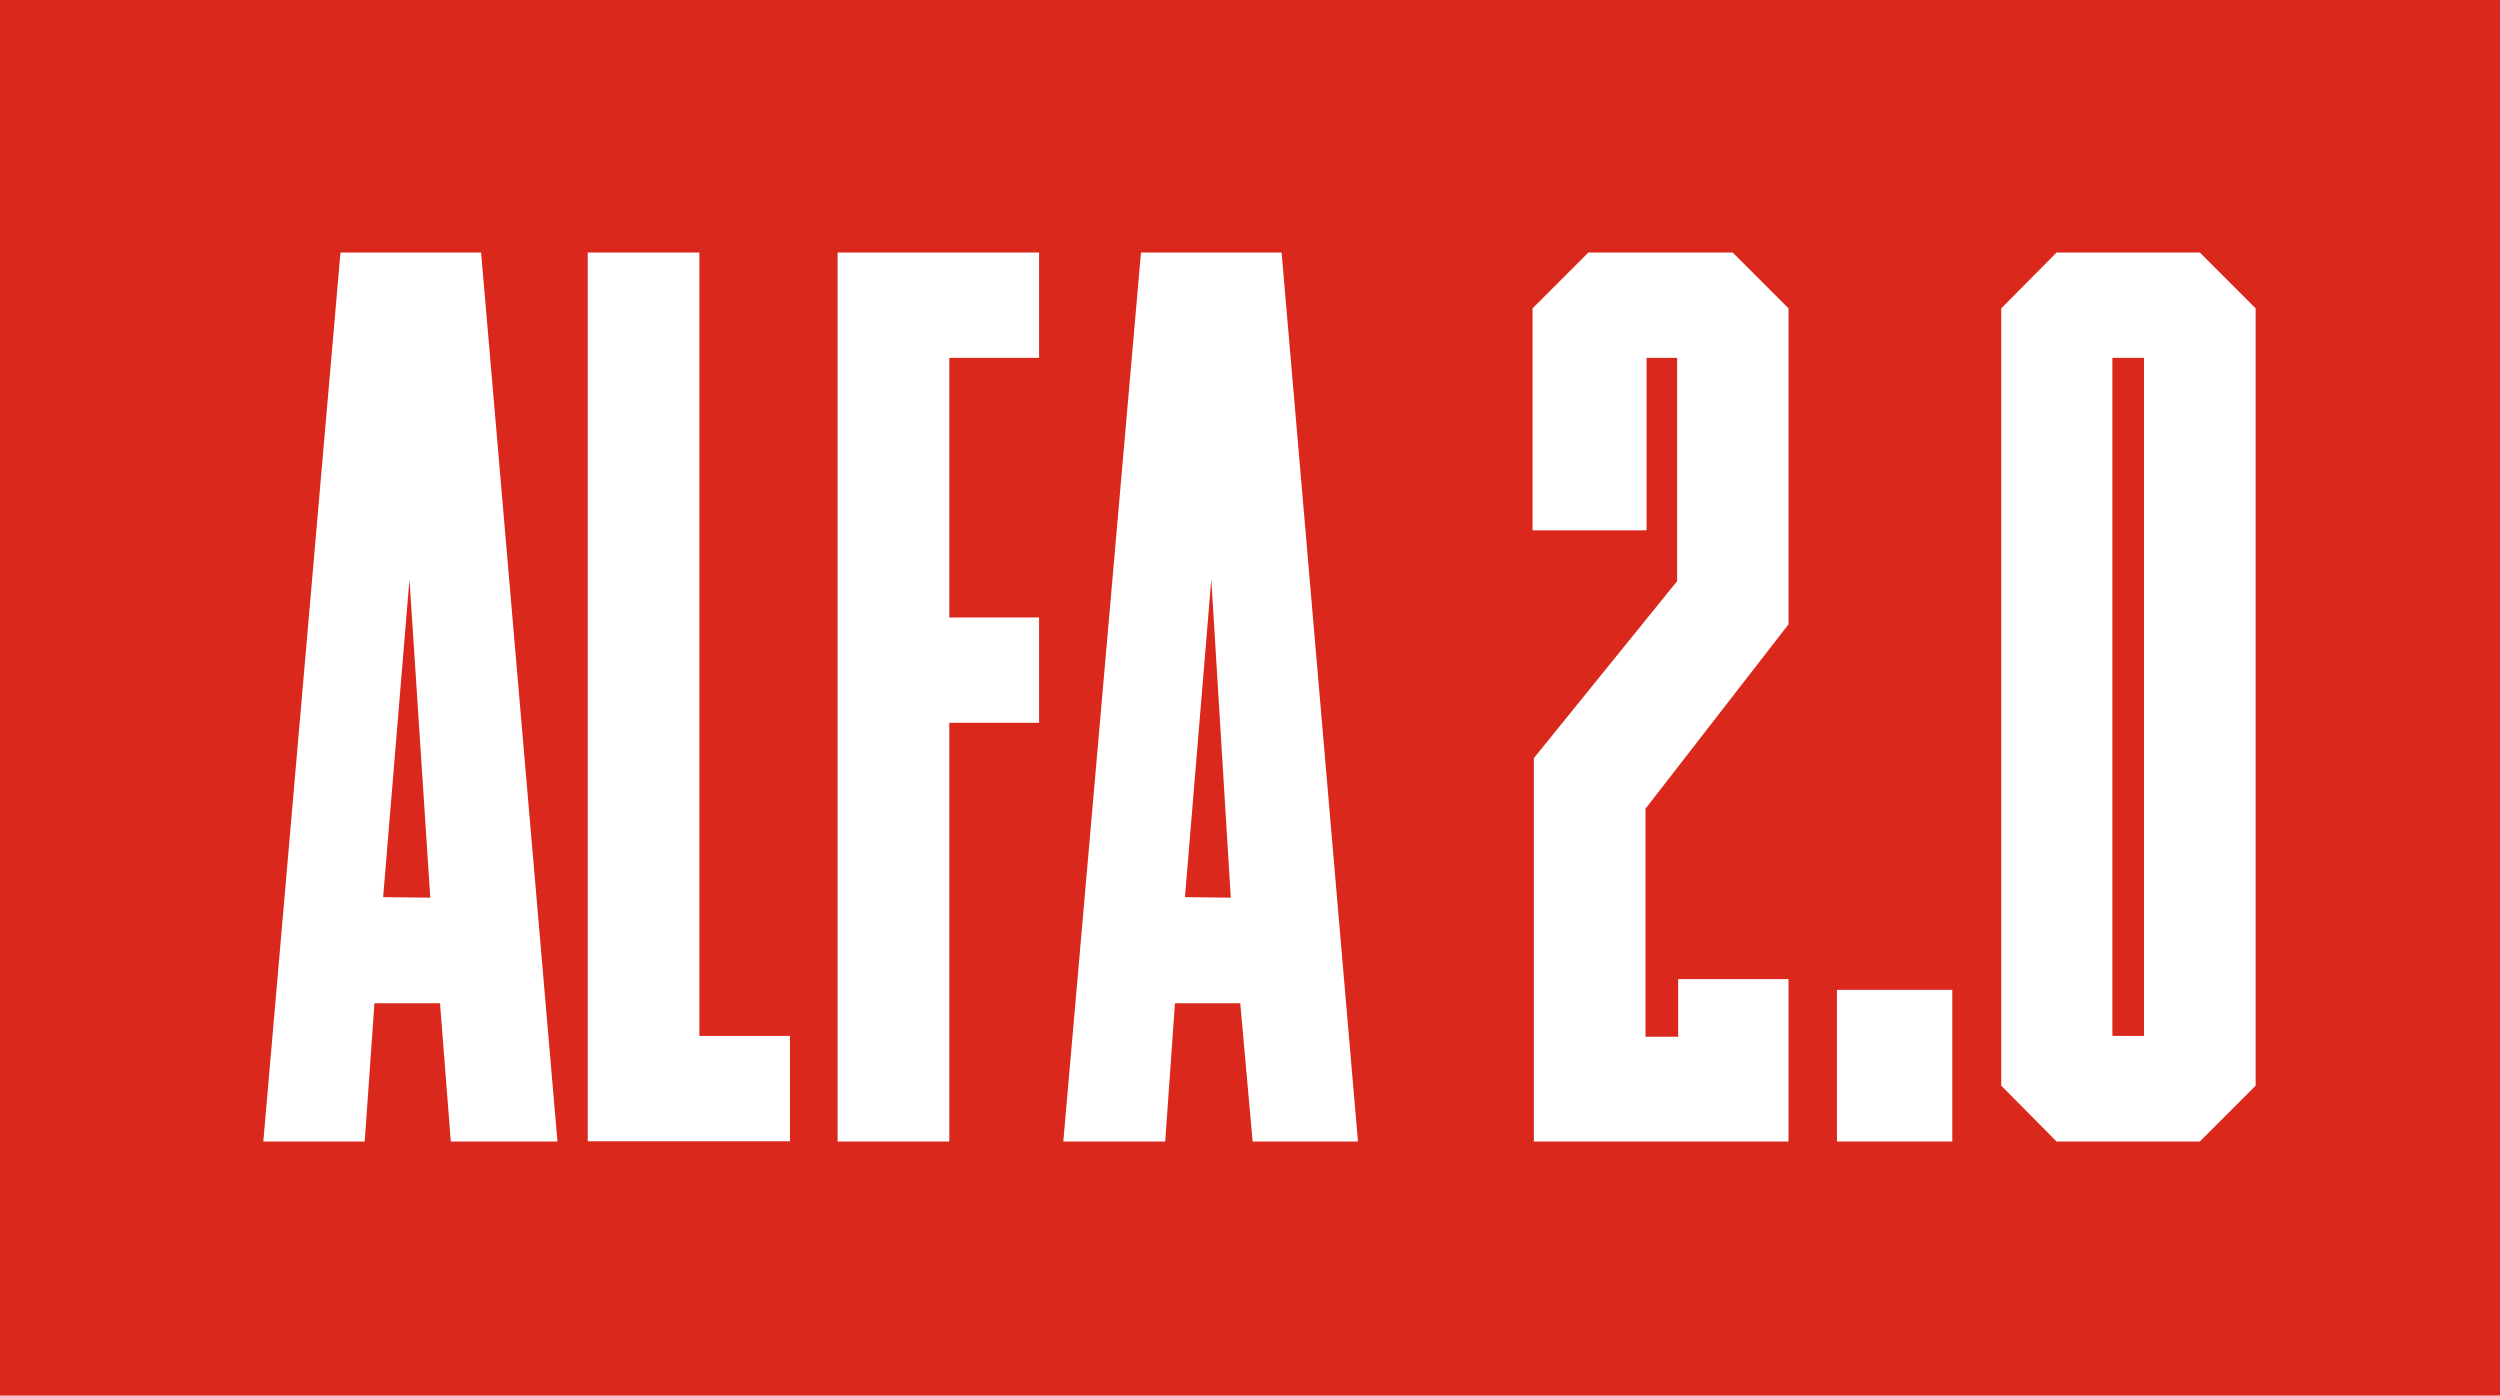
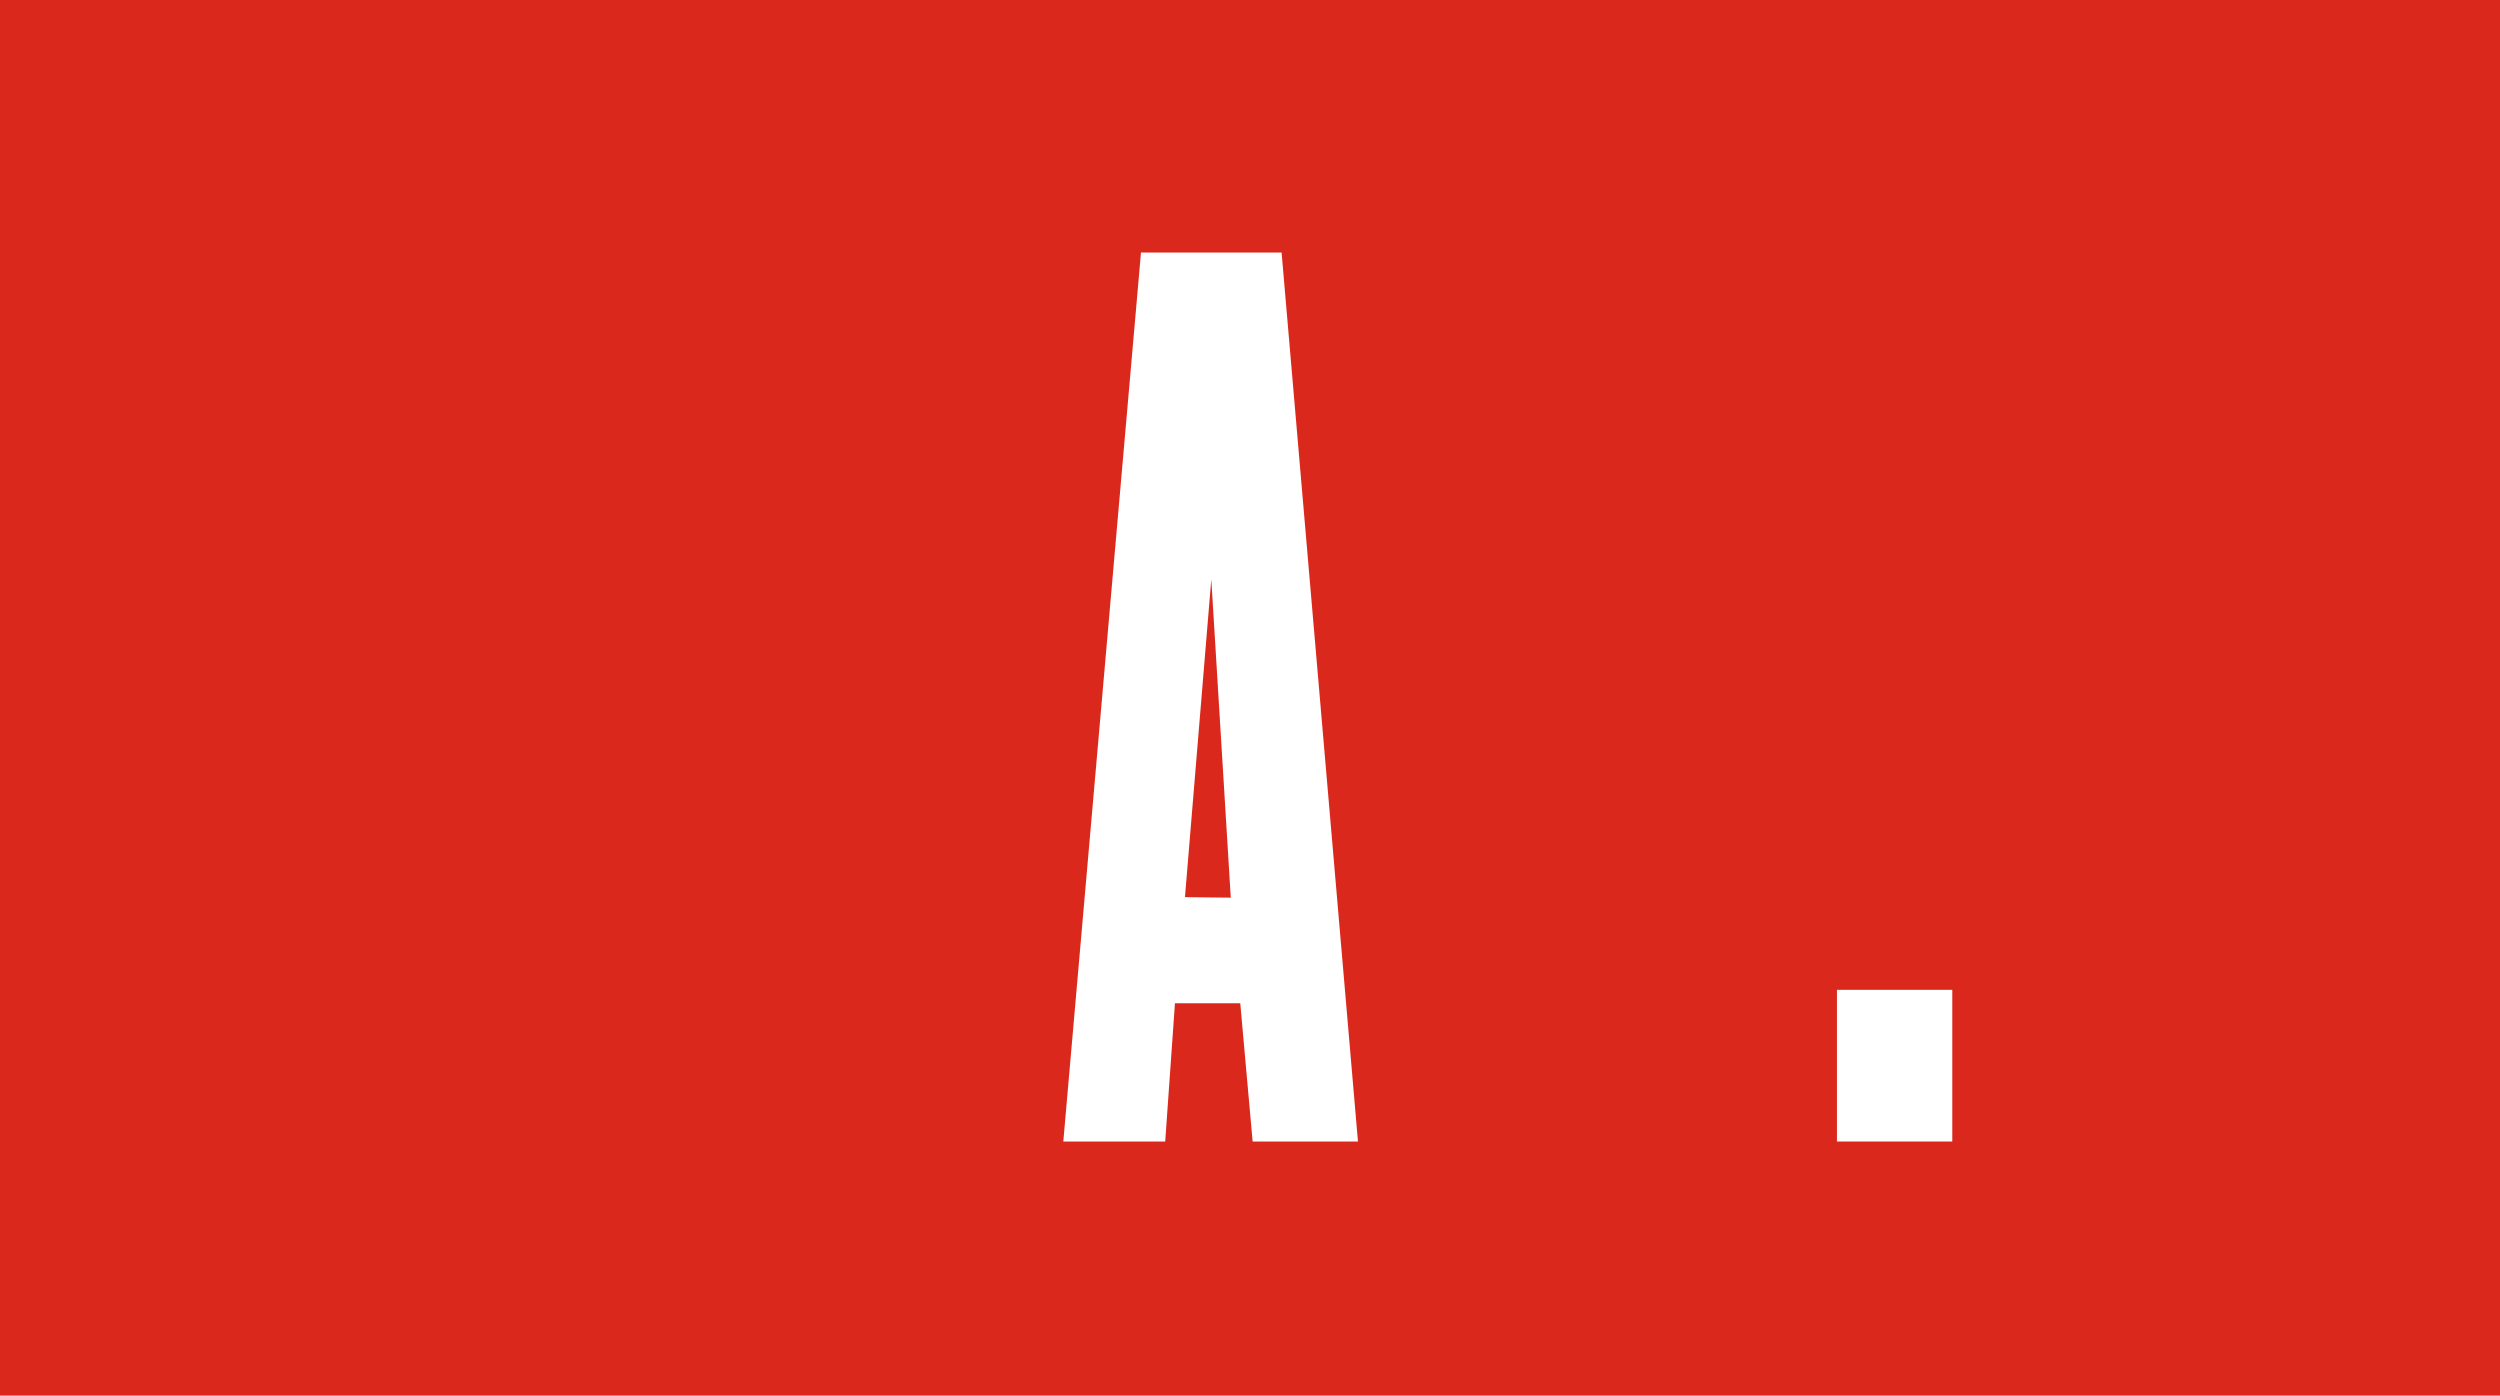
<svg xmlns="http://www.w3.org/2000/svg" id="Warstwa_1" data-name="Warstwa 1" viewBox="0 0 94.94 53">
  <g id="Prostokąt_7" data-name="Prostokąt 7">
    <g id="Prostokąt_7-2" data-name="Prostokąt 7">
      <rect width="94.94" height="53" fill="#da291c" />
    </g>
  </g>
  <g style="isolation:isolate">
-     <path d="M18.27,9.59l2.9,33.76H17.12l-.41-5.25H14.22l-.37,5.25H10L12.93,9.59Zm-1.93,24.5L15.55,22l-1,12.07Z" fill="#fff" />
-     <path d="M30,39.34v4H22.32V9.59h4.24V39.34Z" fill="#fff" />
-     <path d="M39.46,9.59v4H36.05v9.86h3.41v4H36.05V43.35H31.81V9.59Z" fill="#fff" />
    <path d="M48.67,9.59l2.9,33.76h-4L47.1,38.1H44.62l-.37,5.25H40.38L43.33,9.59Zm-1.93,24.5L46,22l-1,12.07Z" fill="#fff" />
-     <path d="M67.92,43.35H58.25V28.79l5.44-6.72V13.59H62.53l0,6.55H58.2l0-8.43,2.12-2.12H65.8l2.12,2.12v12l-5.43,7v8.66h1.24V37.18h4.19Z" fill="#fff" />
    <path d="M74.14,43.35H69.76V37.59h4.38Z" fill="#fff" />
-     <path d="M85.66,11.71V41.23l-2.12,2.12H78.1L76,41.23V11.71L78.1,9.59h5.44Zm-4.24,1.88h-1.2V39.34h1.2Z" fill="#fff" />
  </g>
</svg>